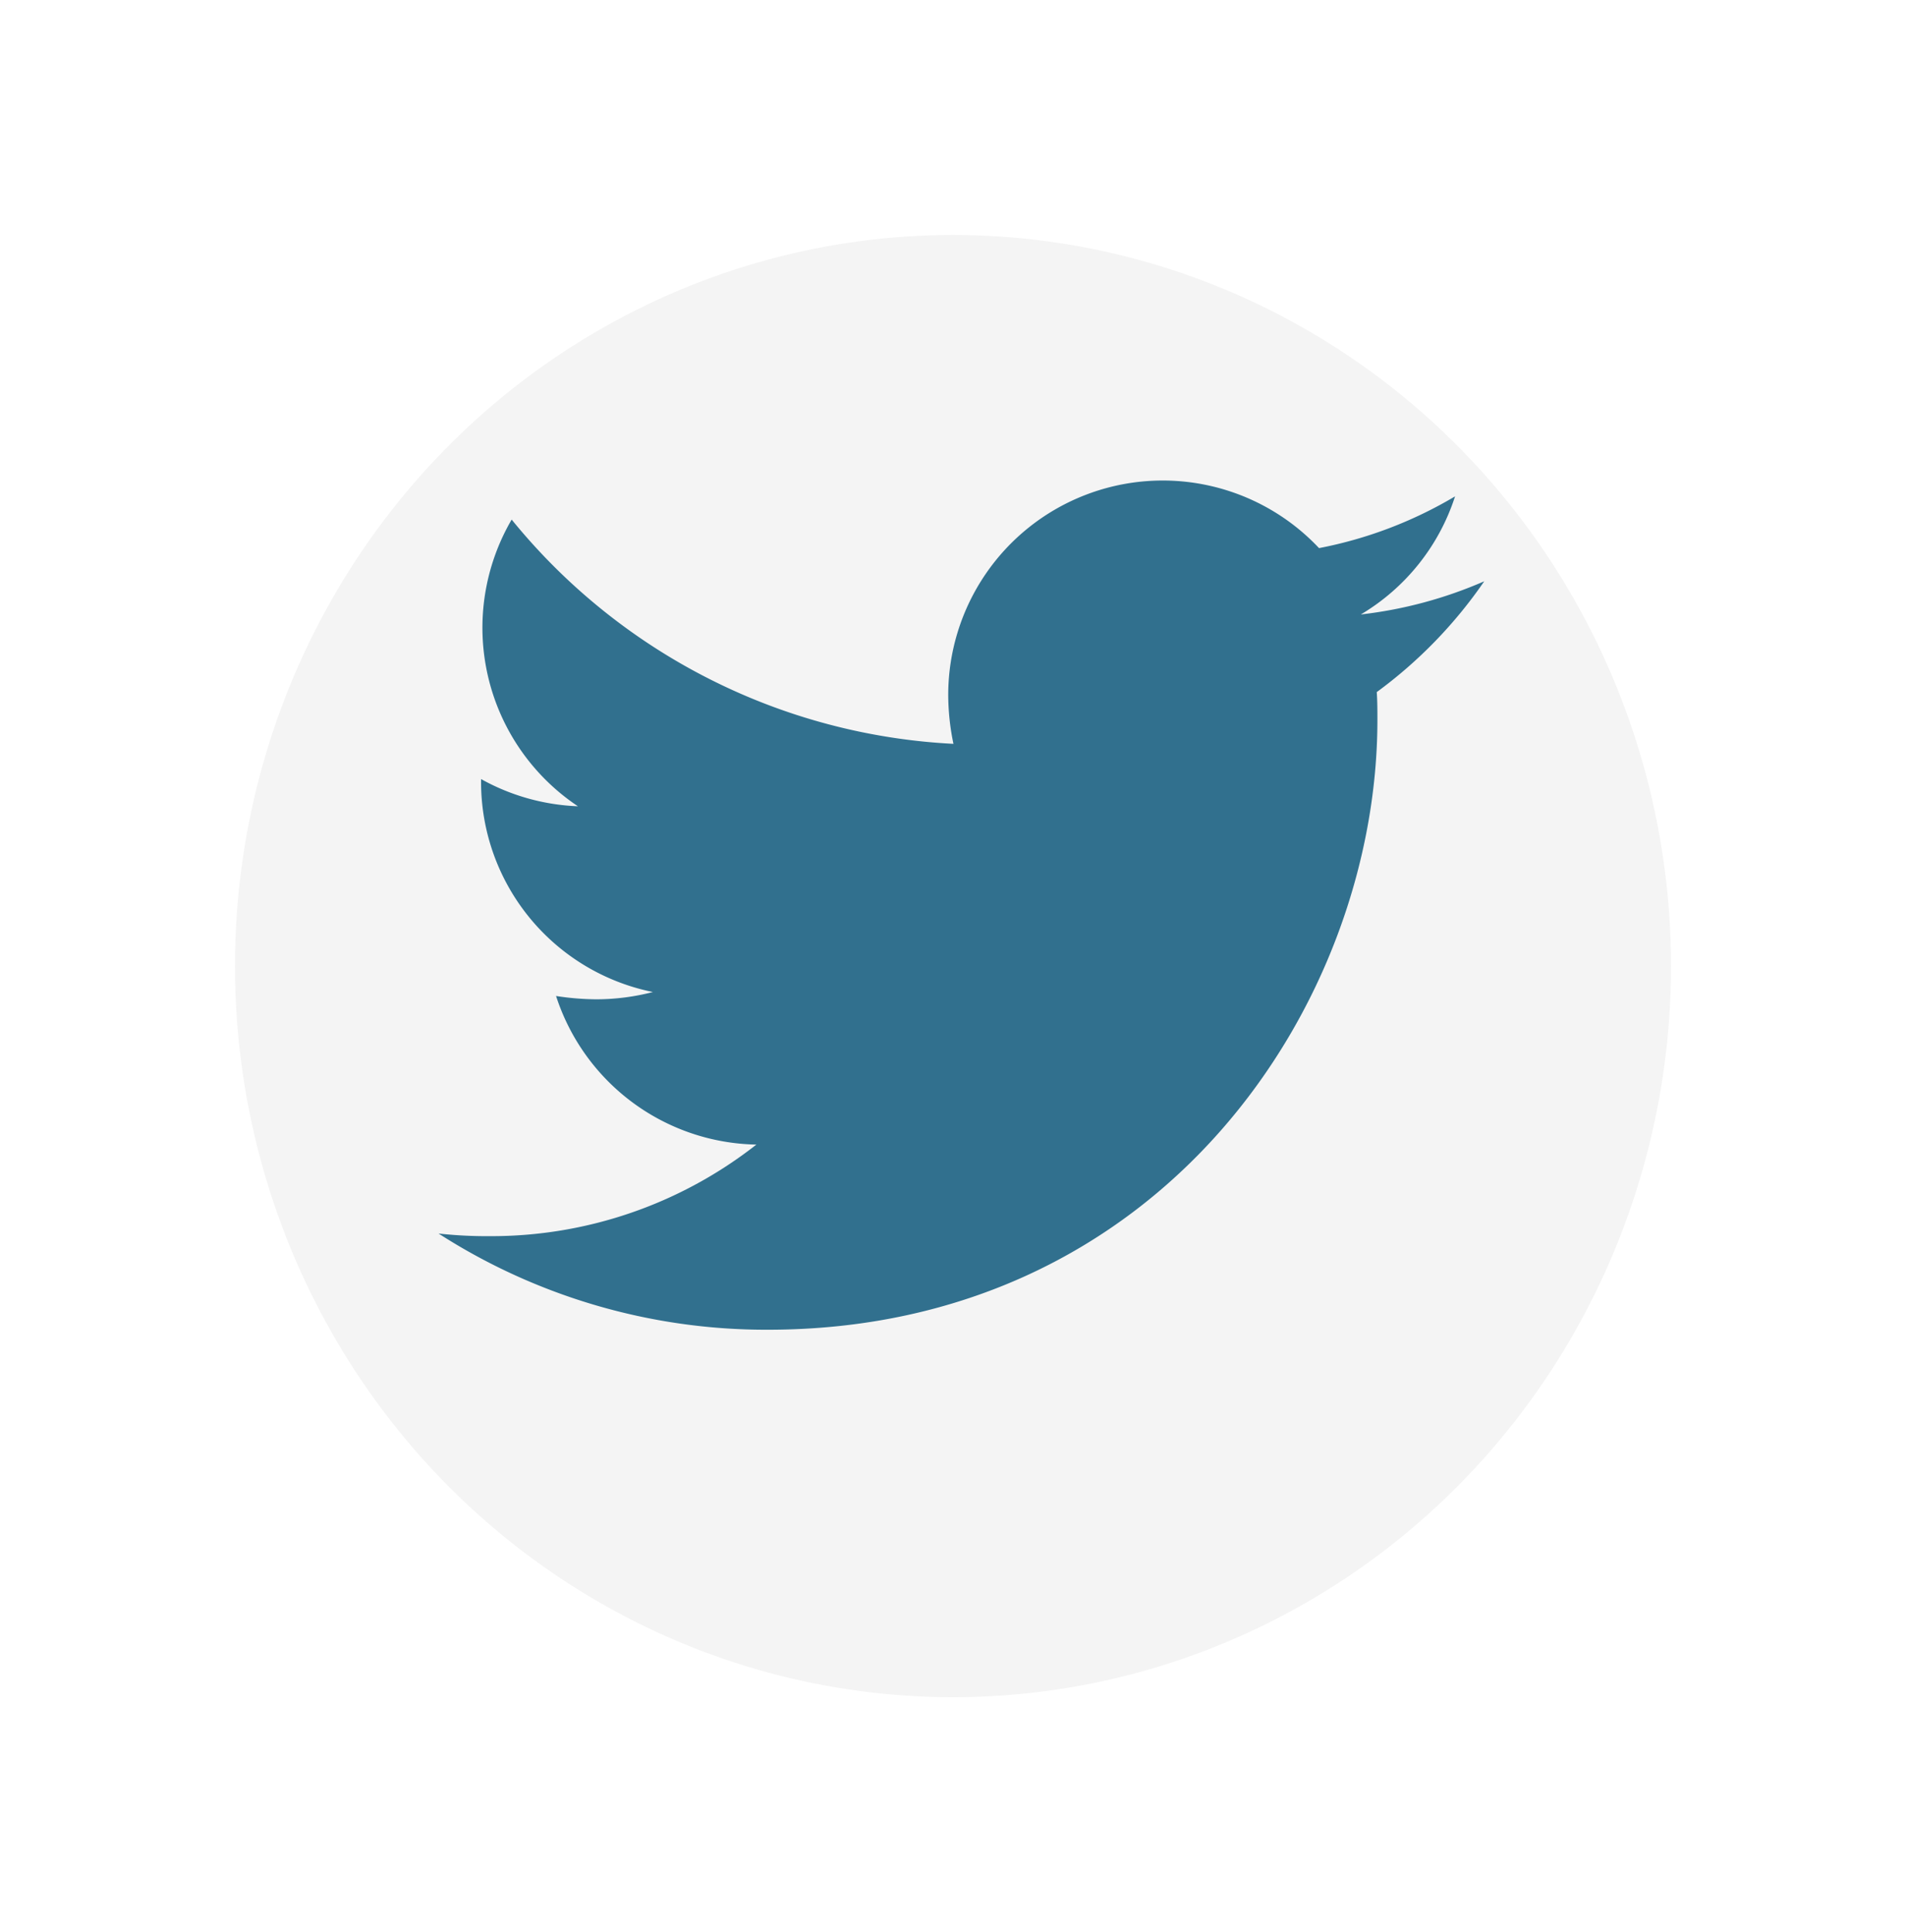
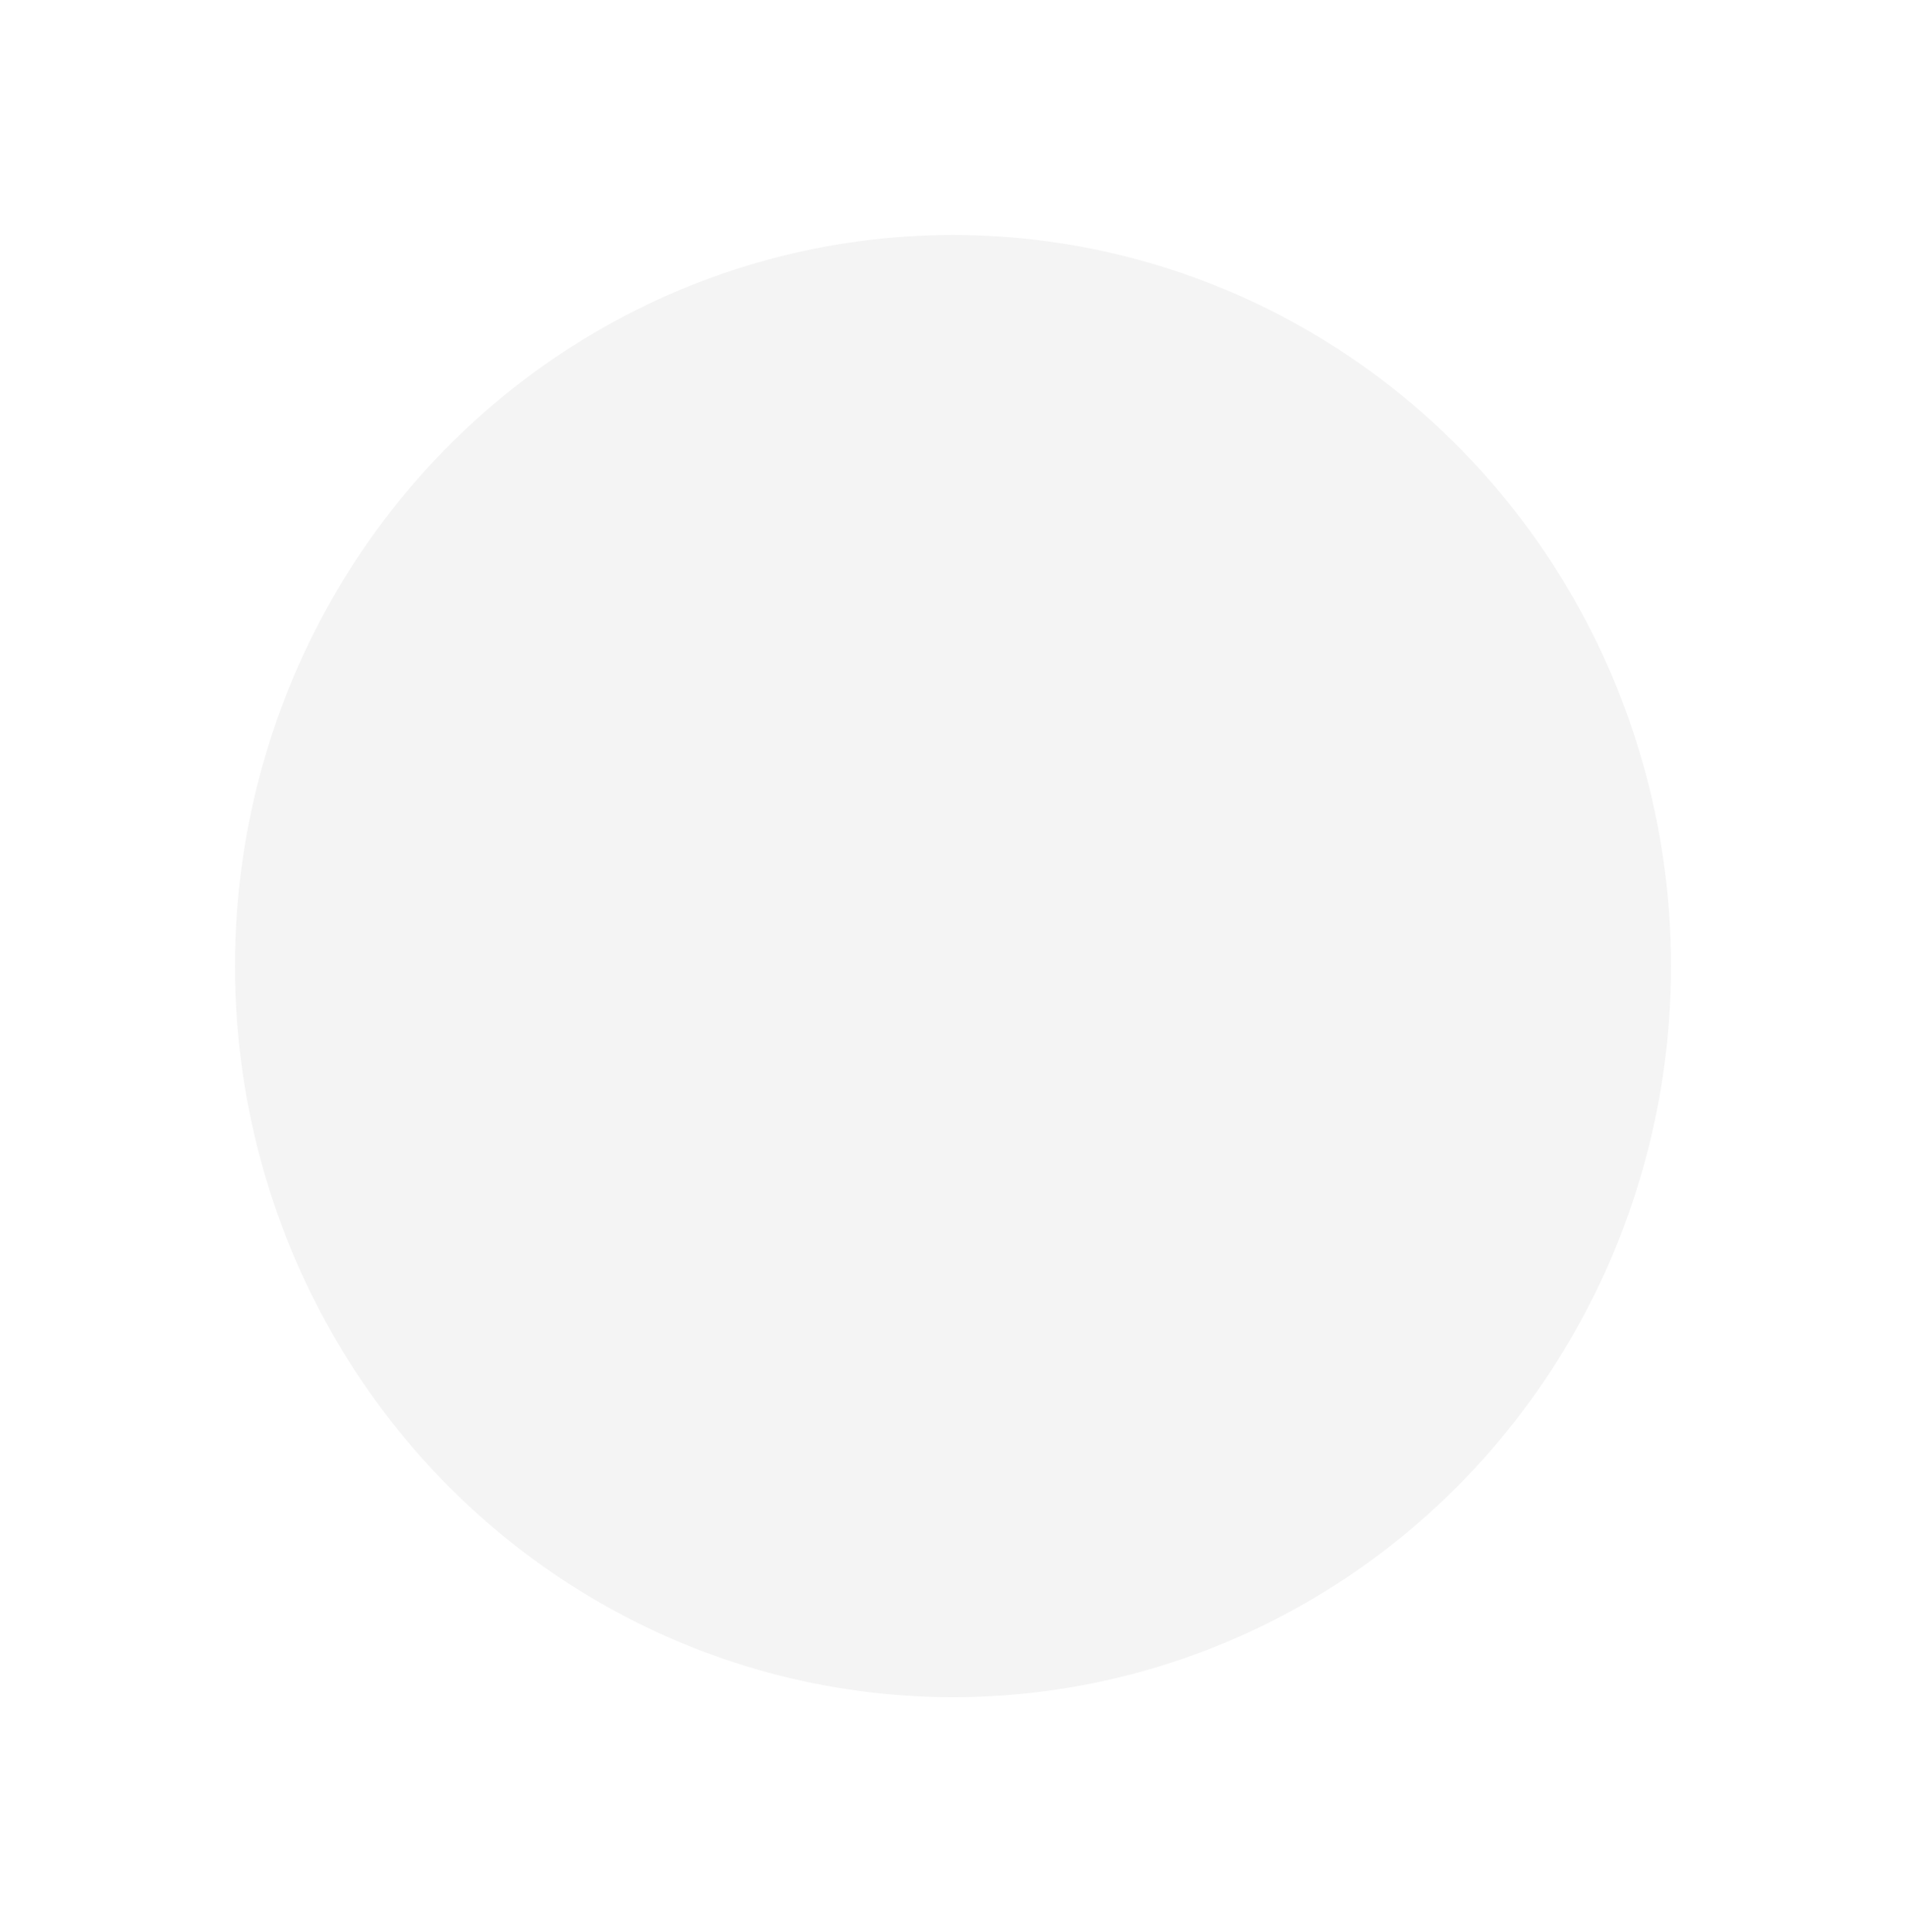
<svg xmlns="http://www.w3.org/2000/svg" width="73" height="74" viewBox="0 0 73 74">
  <defs>
    <filter id="Ellipse_61" x="0" y="0" width="73" height="74" filterUnits="userSpaceOnUse">
      <feOffset dy="3" input="SourceAlpha" />
      <feGaussianBlur stdDeviation="3" result="blur" />
      <feFlood flood-opacity="0.161" />
      <feComposite operator="in" in2="blur" />
      <feComposite in="SourceGraphic" />
    </filter>
  </defs>
  <g id="Twitter" transform="translate(9 6)">
    <g transform="matrix(1, 0, 0, 1, -9, -6)" filter="url(#Ellipse_61)">
      <ellipse id="Ellipse_61-2" data-name="Ellipse 61" cx="27.5" cy="28" rx="27.5" ry="28" transform="translate(9 6)" fill="#f4f4f4" />
    </g>
-     <path id="Icon_awesome-twitter" data-name="Icon awesome-twitter" d="M35.933,11.487c.025.356.025.712.025,1.067,0,10.851-8.259,23.354-23.354,23.354A23.2,23.2,0,0,1,0,32.224a16.981,16.981,0,0,0,1.982.1,16.438,16.438,0,0,0,10.19-3.507A8.223,8.223,0,0,1,4.5,23.126a10.351,10.351,0,0,0,1.55.127,8.681,8.681,0,0,0,2.16-.279,8.209,8.209,0,0,1-6.582-8.056v-.1a8.266,8.266,0,0,0,3.71,1.042A8.22,8.22,0,0,1,2.8,4.88,23.331,23.331,0,0,0,19.72,13.469a9.266,9.266,0,0,1-.2-1.88A8.216,8.216,0,0,1,33.722,5.973a16.16,16.16,0,0,0,5.21-1.982,8.186,8.186,0,0,1-3.609,4.523A16.455,16.455,0,0,0,40.05,7.243,17.645,17.645,0,0,1,35.933,11.487Z" transform="translate(7.797 9.019)" fill="#31708e" />
  </g>
</svg>